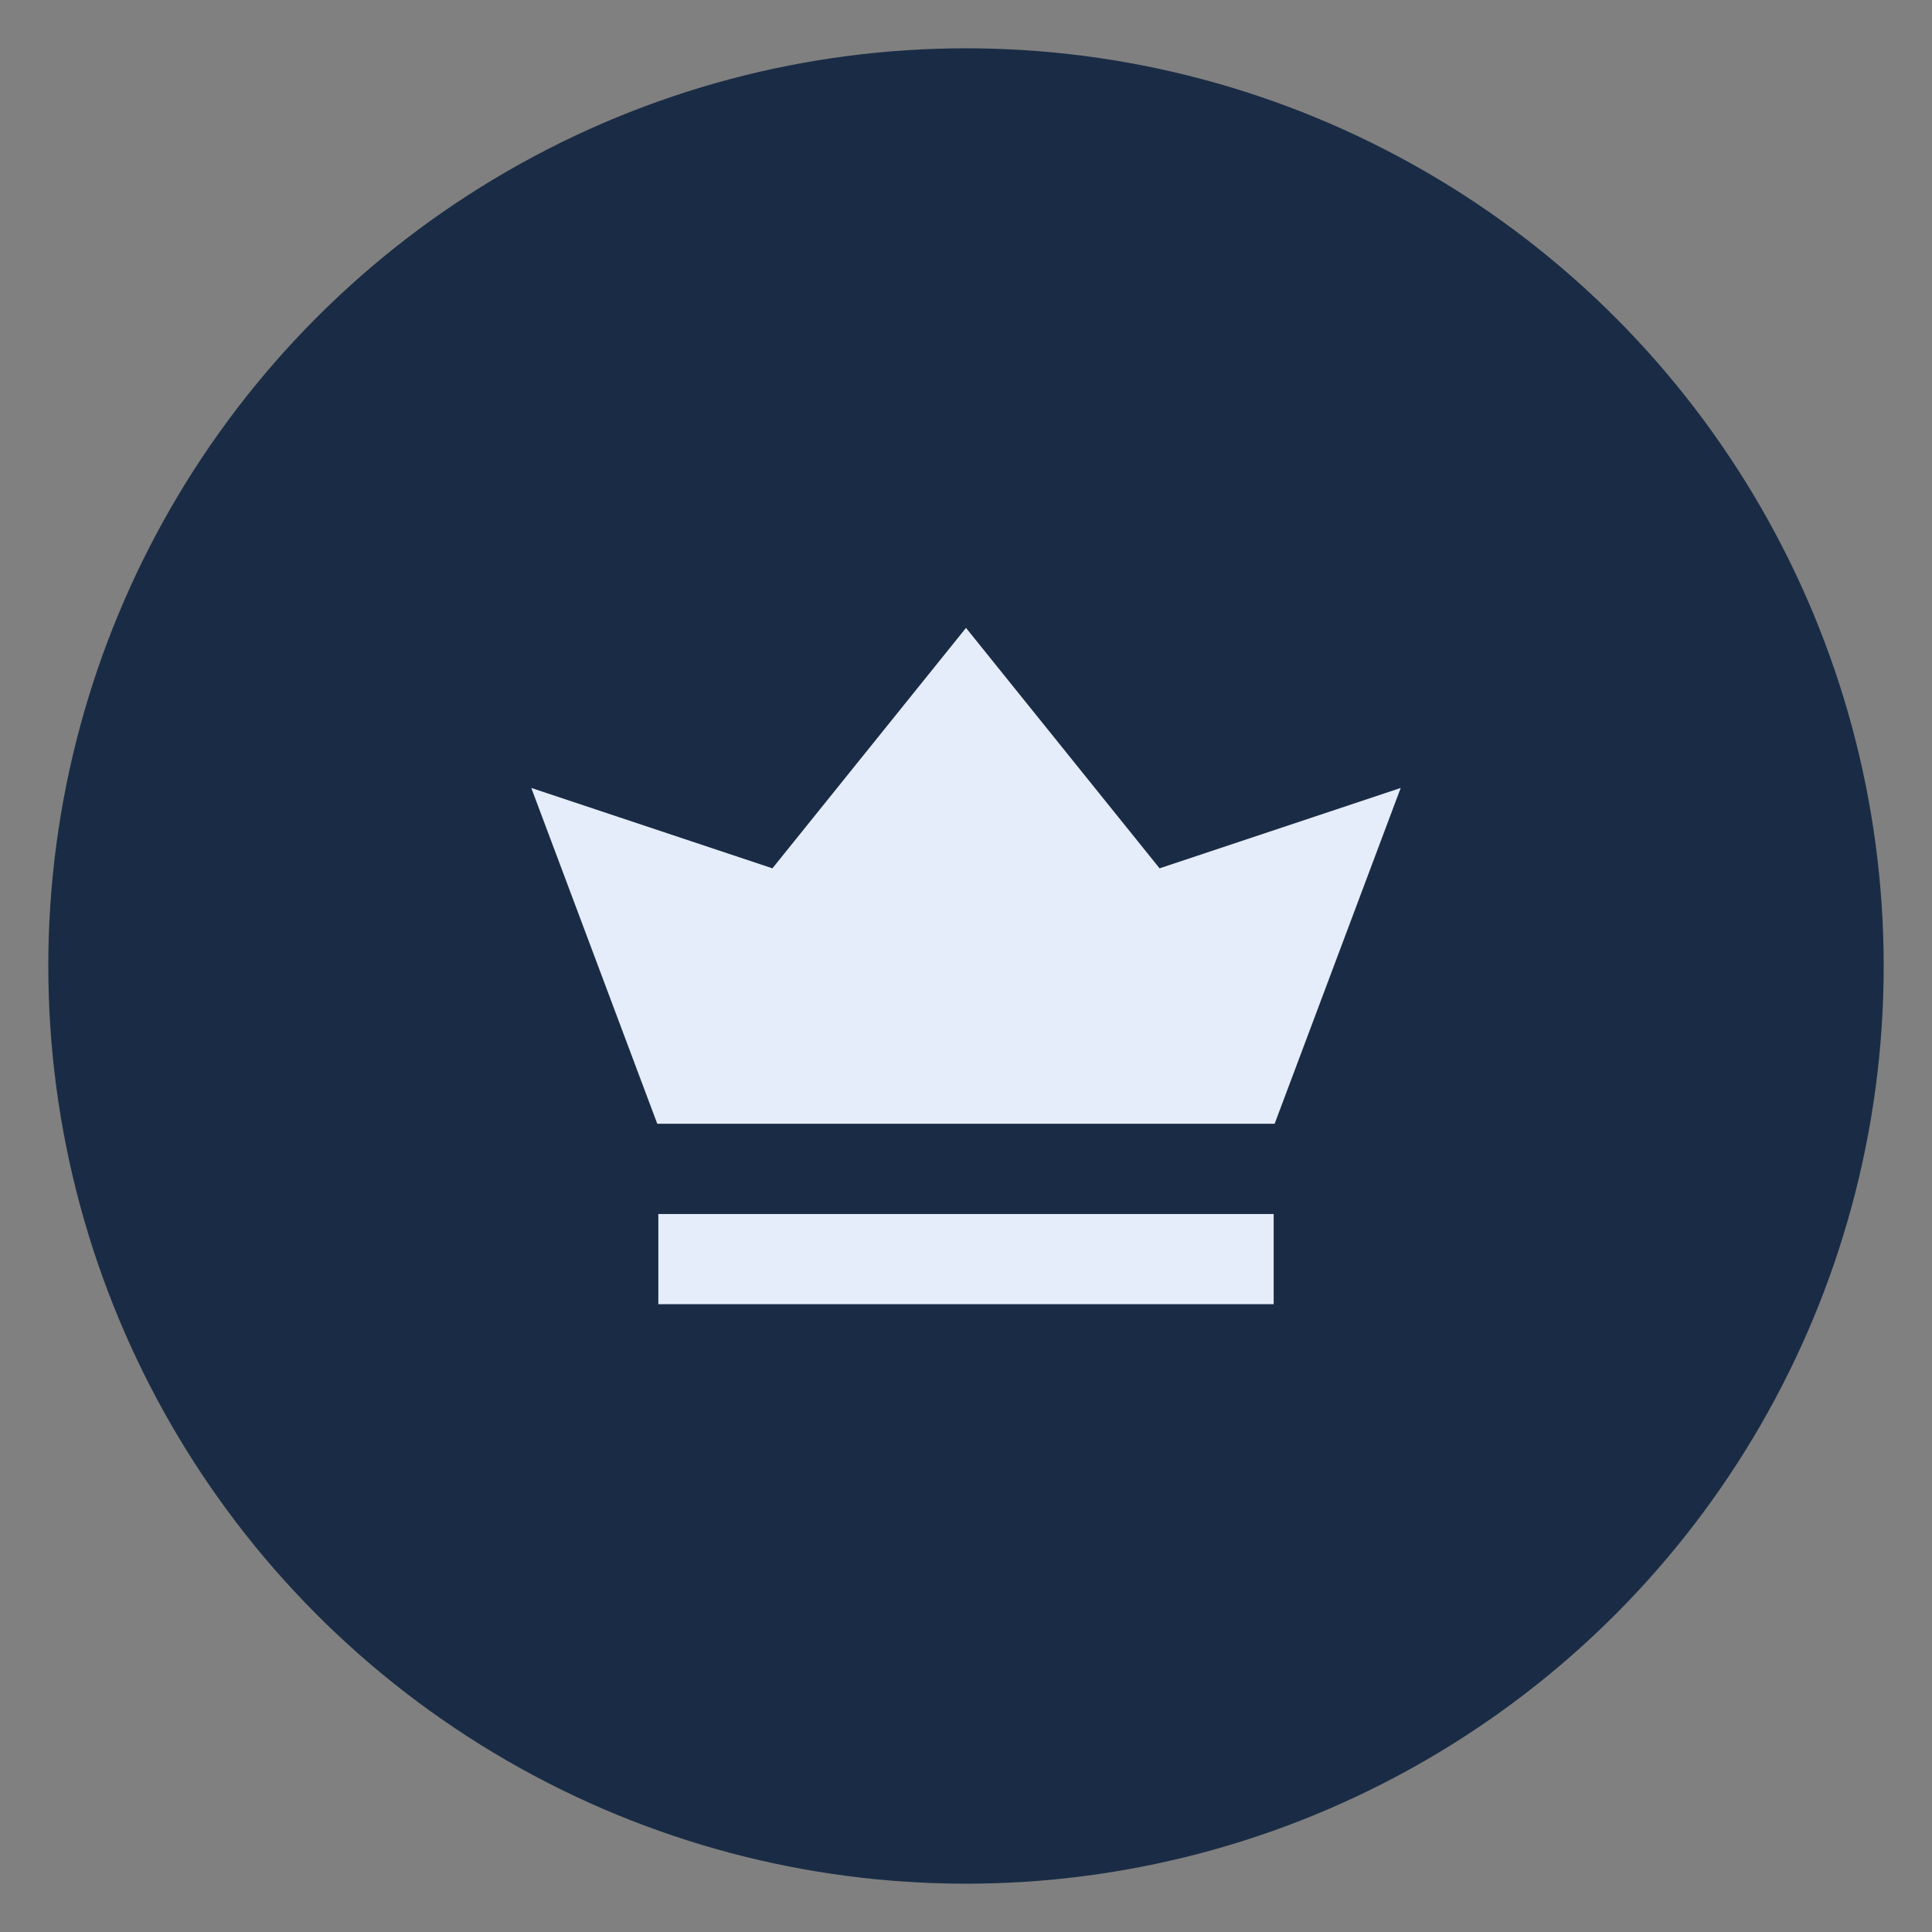
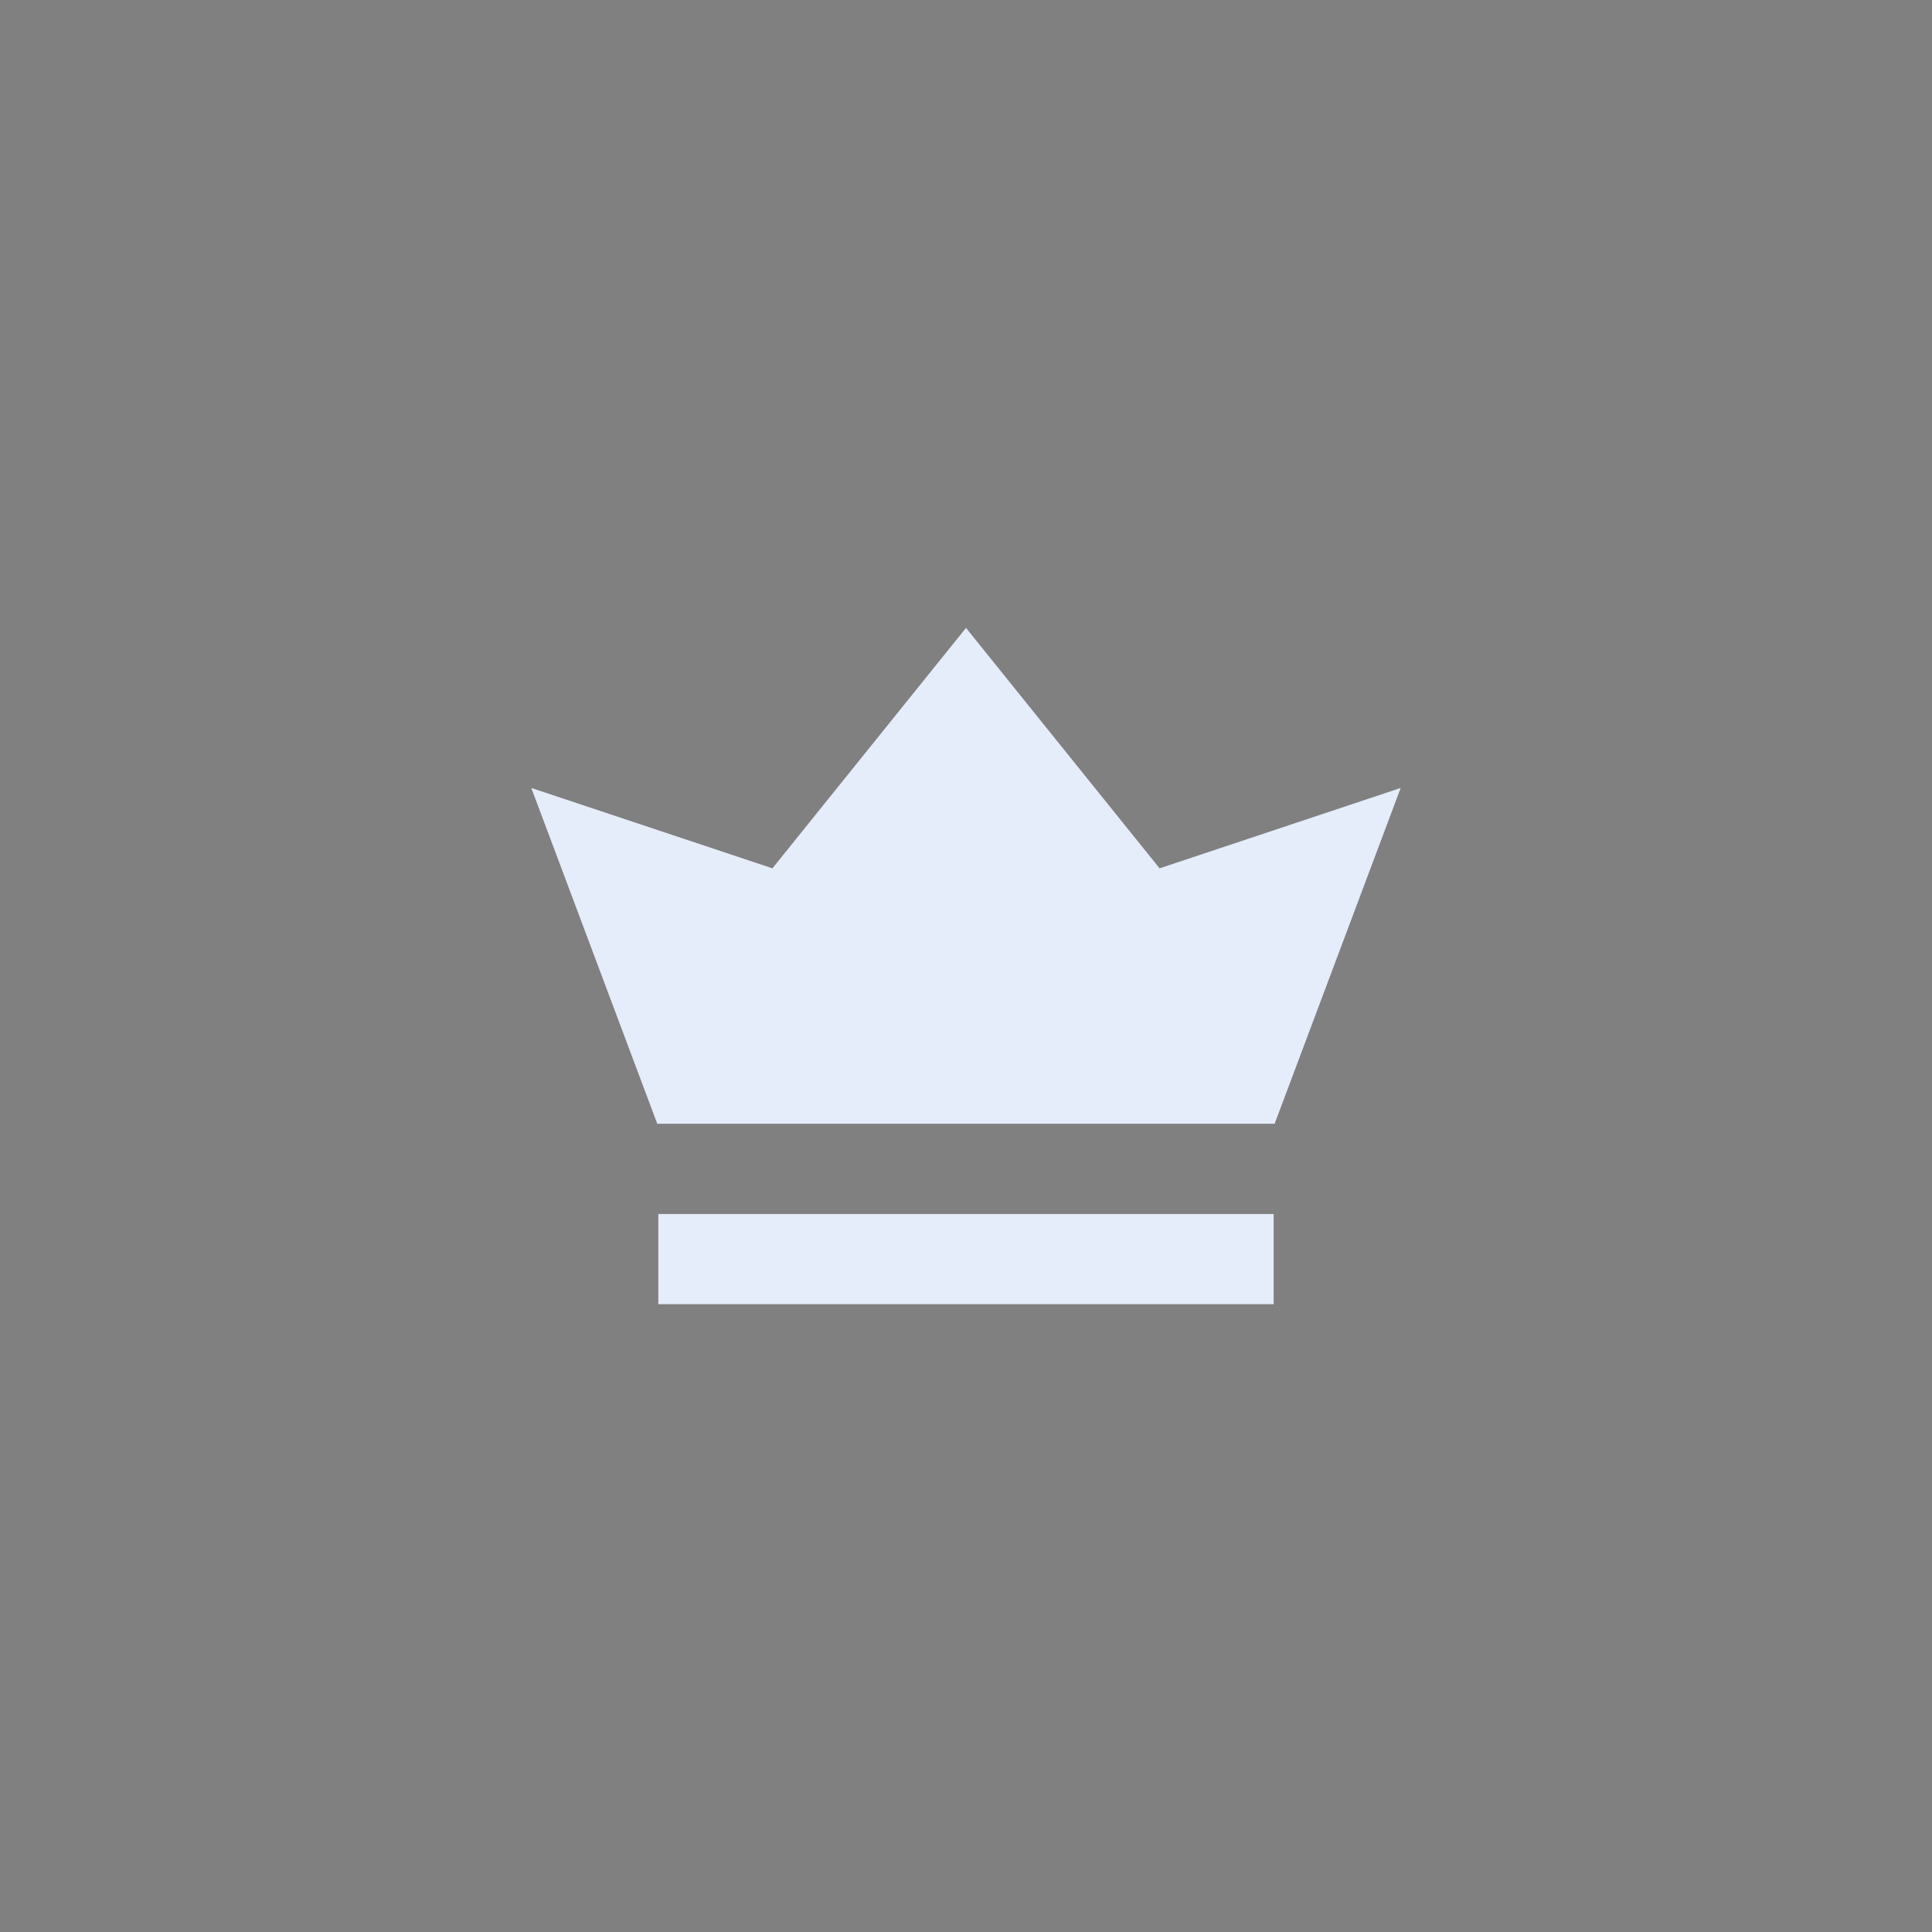
<svg xmlns="http://www.w3.org/2000/svg" viewBox="0 0 40 40" aria-hidden="true">
  <rect x="0" y="0" width="40" height="40" fill="#808080" stroke="none" />
-   <circle cx="20" cy="20" r="19" fill="#1a2c45" />
  <g transform="translate(8,8)">
    <path fill="#e5ecfa" fill-rule="evenodd" clip-rule="evenodd" d="M18.37 19.002H5.63v-1.867h12.74v1.867zm.02-3.736H5.608L3 8.314l4.992 1.664L12 5l4.008 4.978L21 8.314l-2.61 6.952z" />
  </g>
</svg>